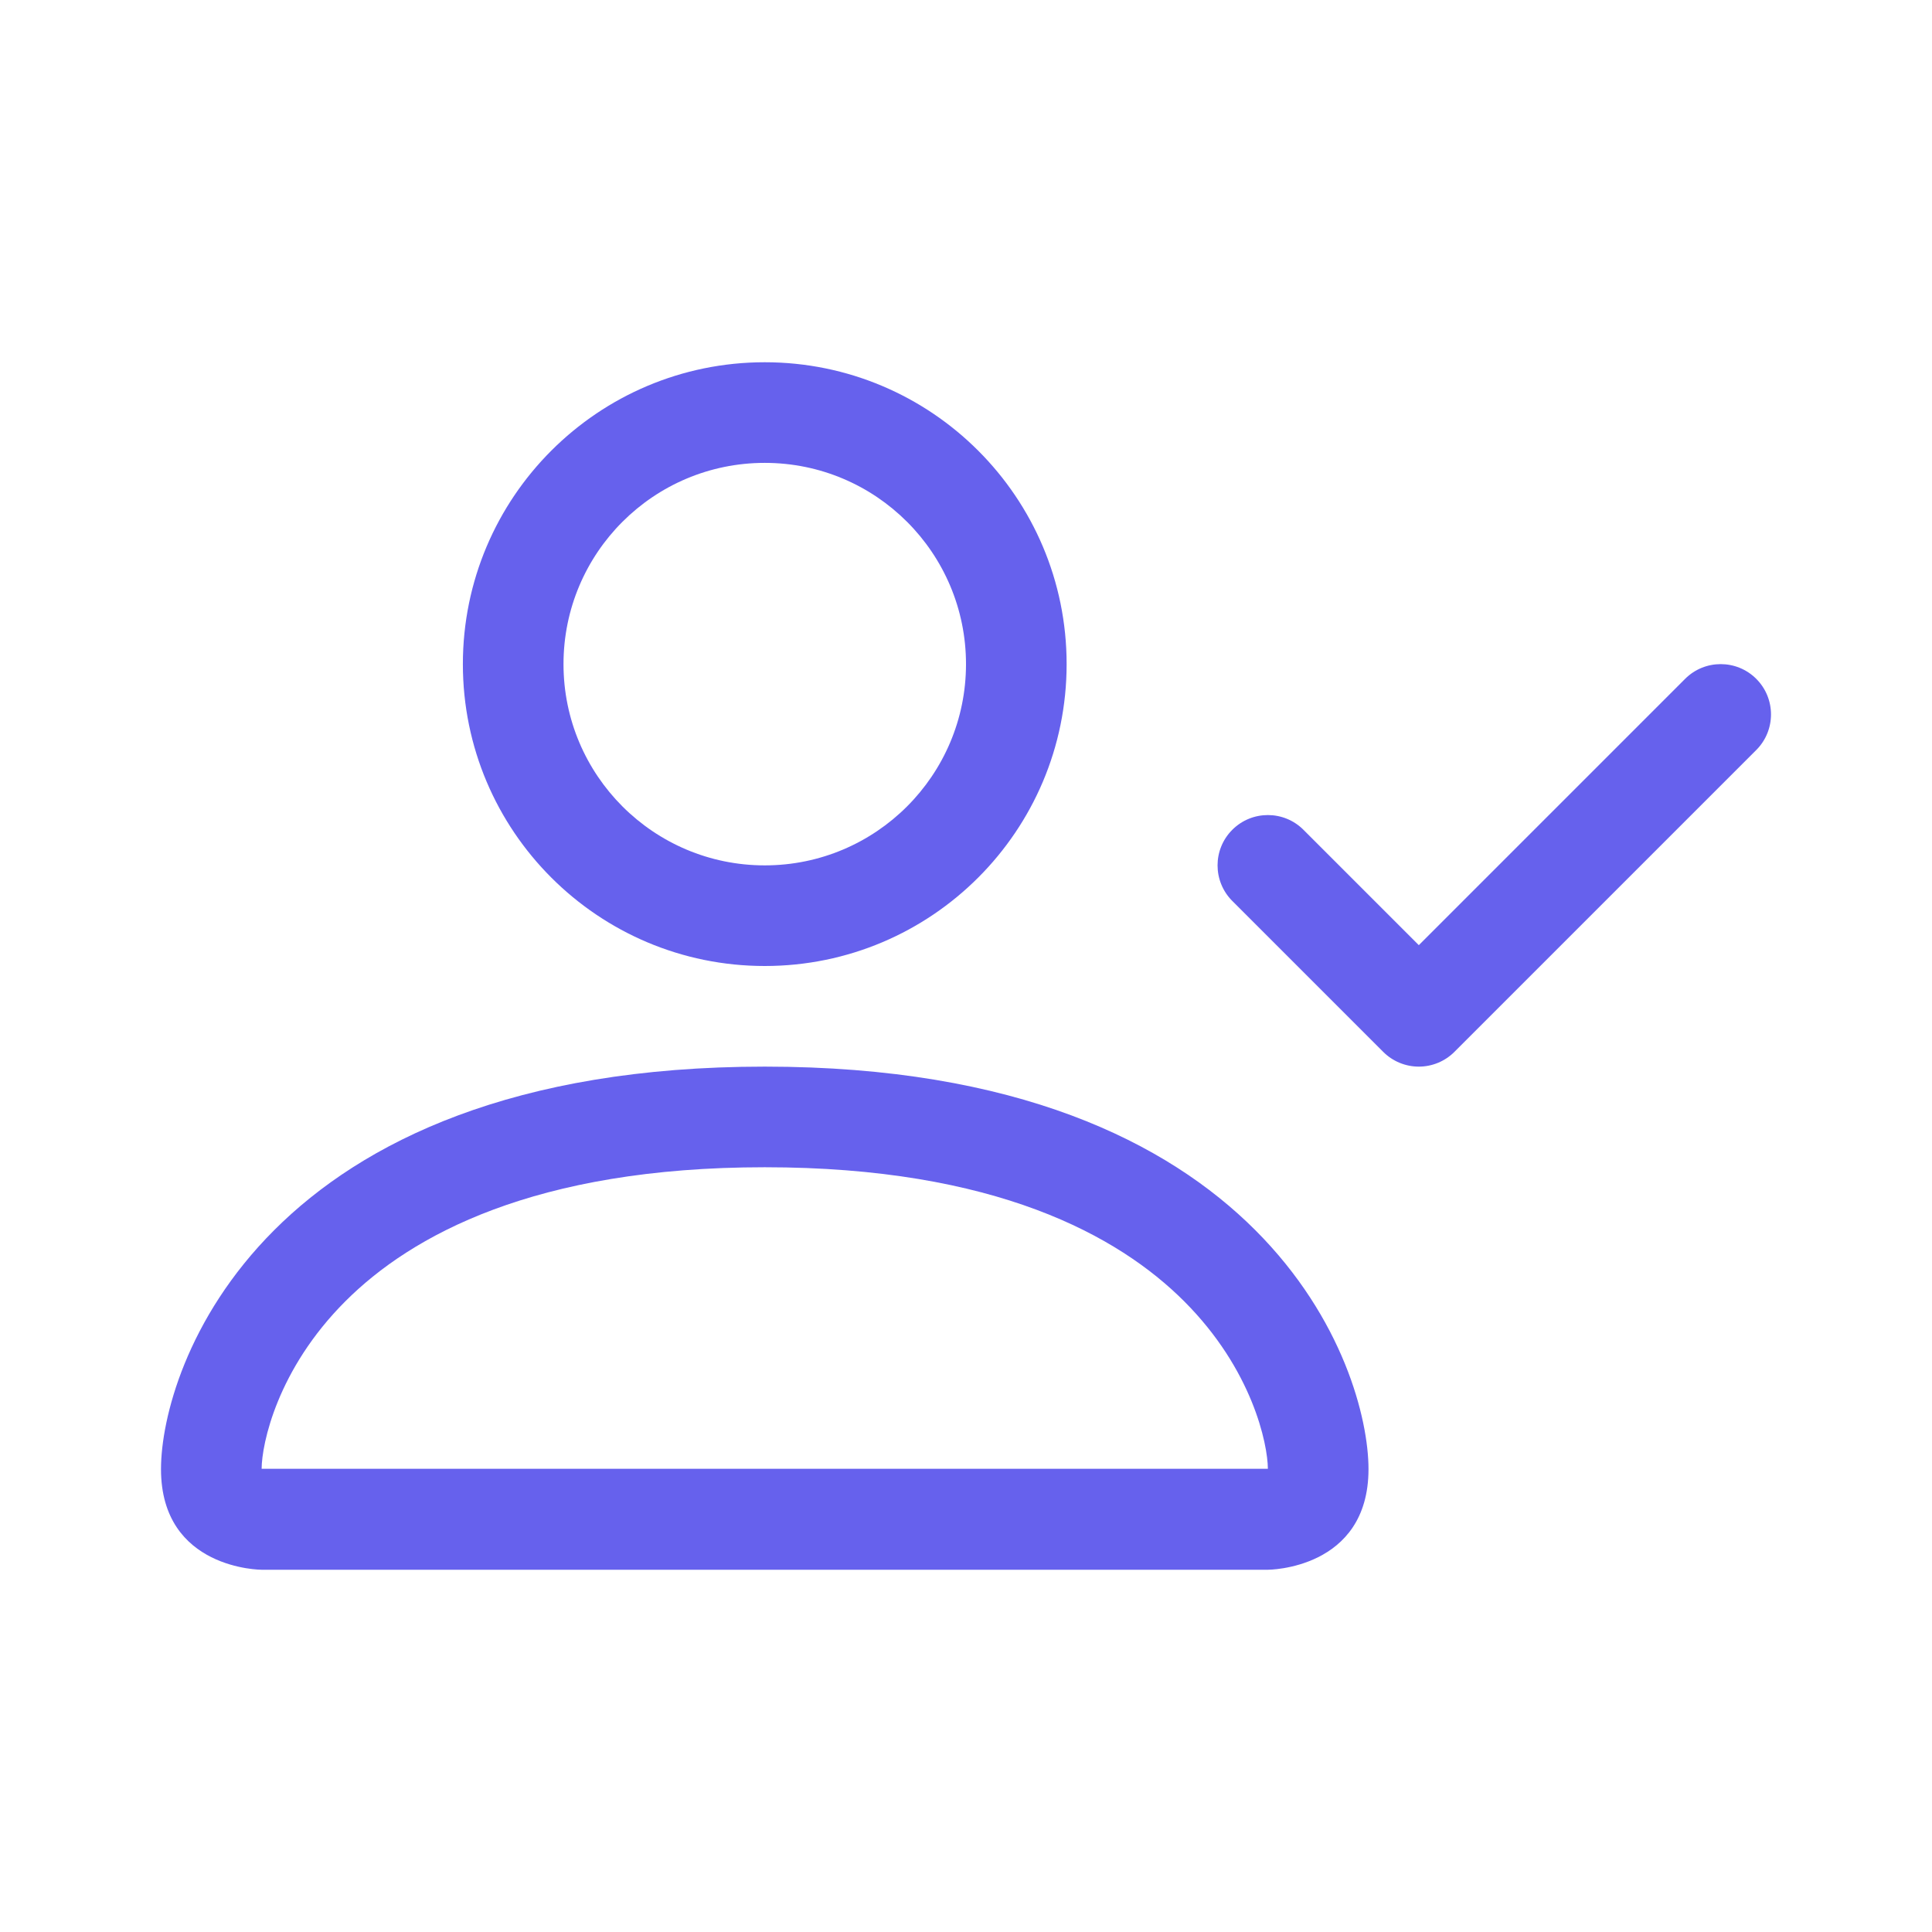
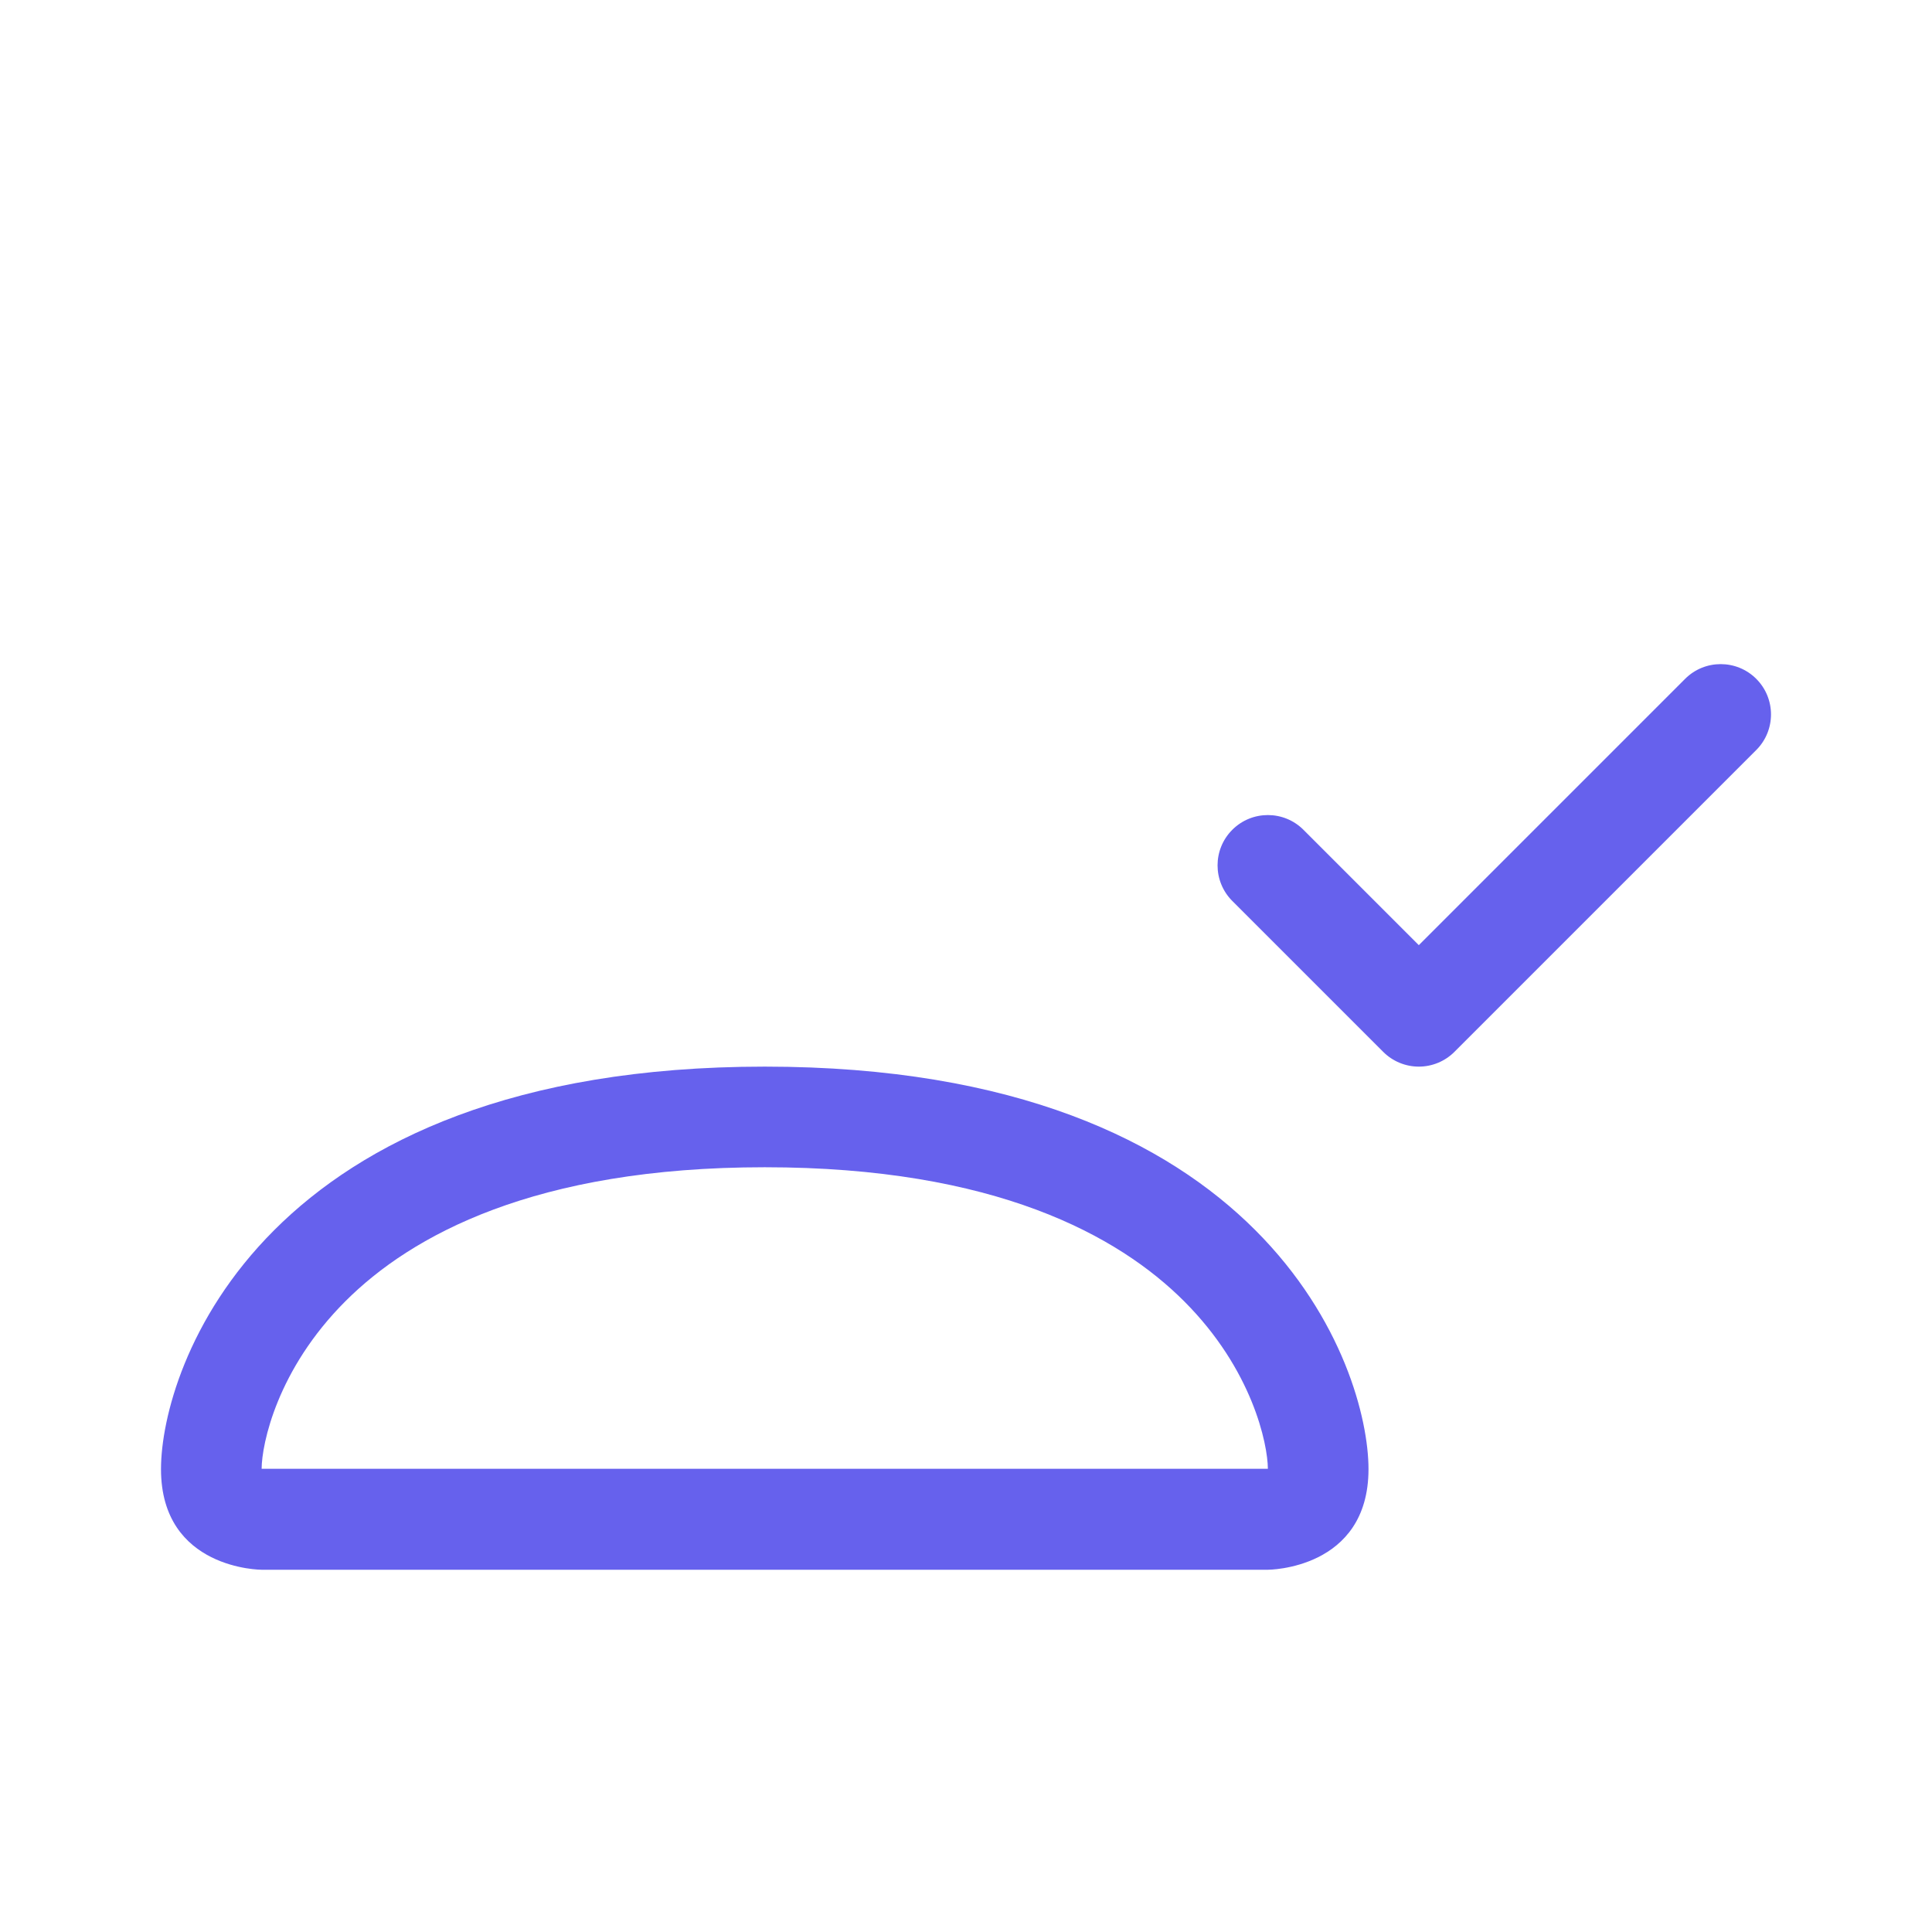
<svg xmlns="http://www.w3.org/2000/svg" width="48" height="48" viewBox="0 0 48 48" fill="none">
-   <path d="M19 24C23.142 24 26.5 20.642 26.5 16.5C26.5 12.358 23.142 9 19 9C14.858 9 11.5 12.358 11.5 16.5C11.5 20.642 14.858 24 19 24ZM24 16.5C24 19.261 21.761 21.5 19 21.5C16.239 21.5 14 19.261 14 16.5C14 13.738 16.239 11.5 19 11.5C21.761 11.5 24 13.738 24 16.5Z" fill="#6661ED" />
  <path d="M34 36.5C34 39 31.5 39 31.5 39H6.5C6.5 39 4 39 4 36.5C4 34 6.5 26.5 19 26.5C31.5 26.5 34 34 34 36.5ZM31.5 36.491C31.496 35.874 31.116 34.026 29.42 32.33C27.789 30.699 24.723 29 19 29C13.277 29 10.211 30.699 8.58 32.33C6.884 34.026 6.504 35.874 6.5 36.491H31.5Z" fill="#6661ED" />
  <path fill-rule="evenodd" clip-rule="evenodd" d="M43.634 16.866C44.122 17.354 44.122 18.145 43.634 18.634L36.134 26.134C35.9 26.368 35.581 26.5 35.25 26.5C34.919 26.5 34.6 26.368 34.366 26.134L30.616 22.384C30.128 21.895 30.128 21.104 30.616 20.616C31.104 20.128 31.896 20.128 32.384 20.616L35.25 23.482L41.866 16.866C42.354 16.378 43.146 16.378 43.634 16.866Z" fill="#6661ED" />
</svg>